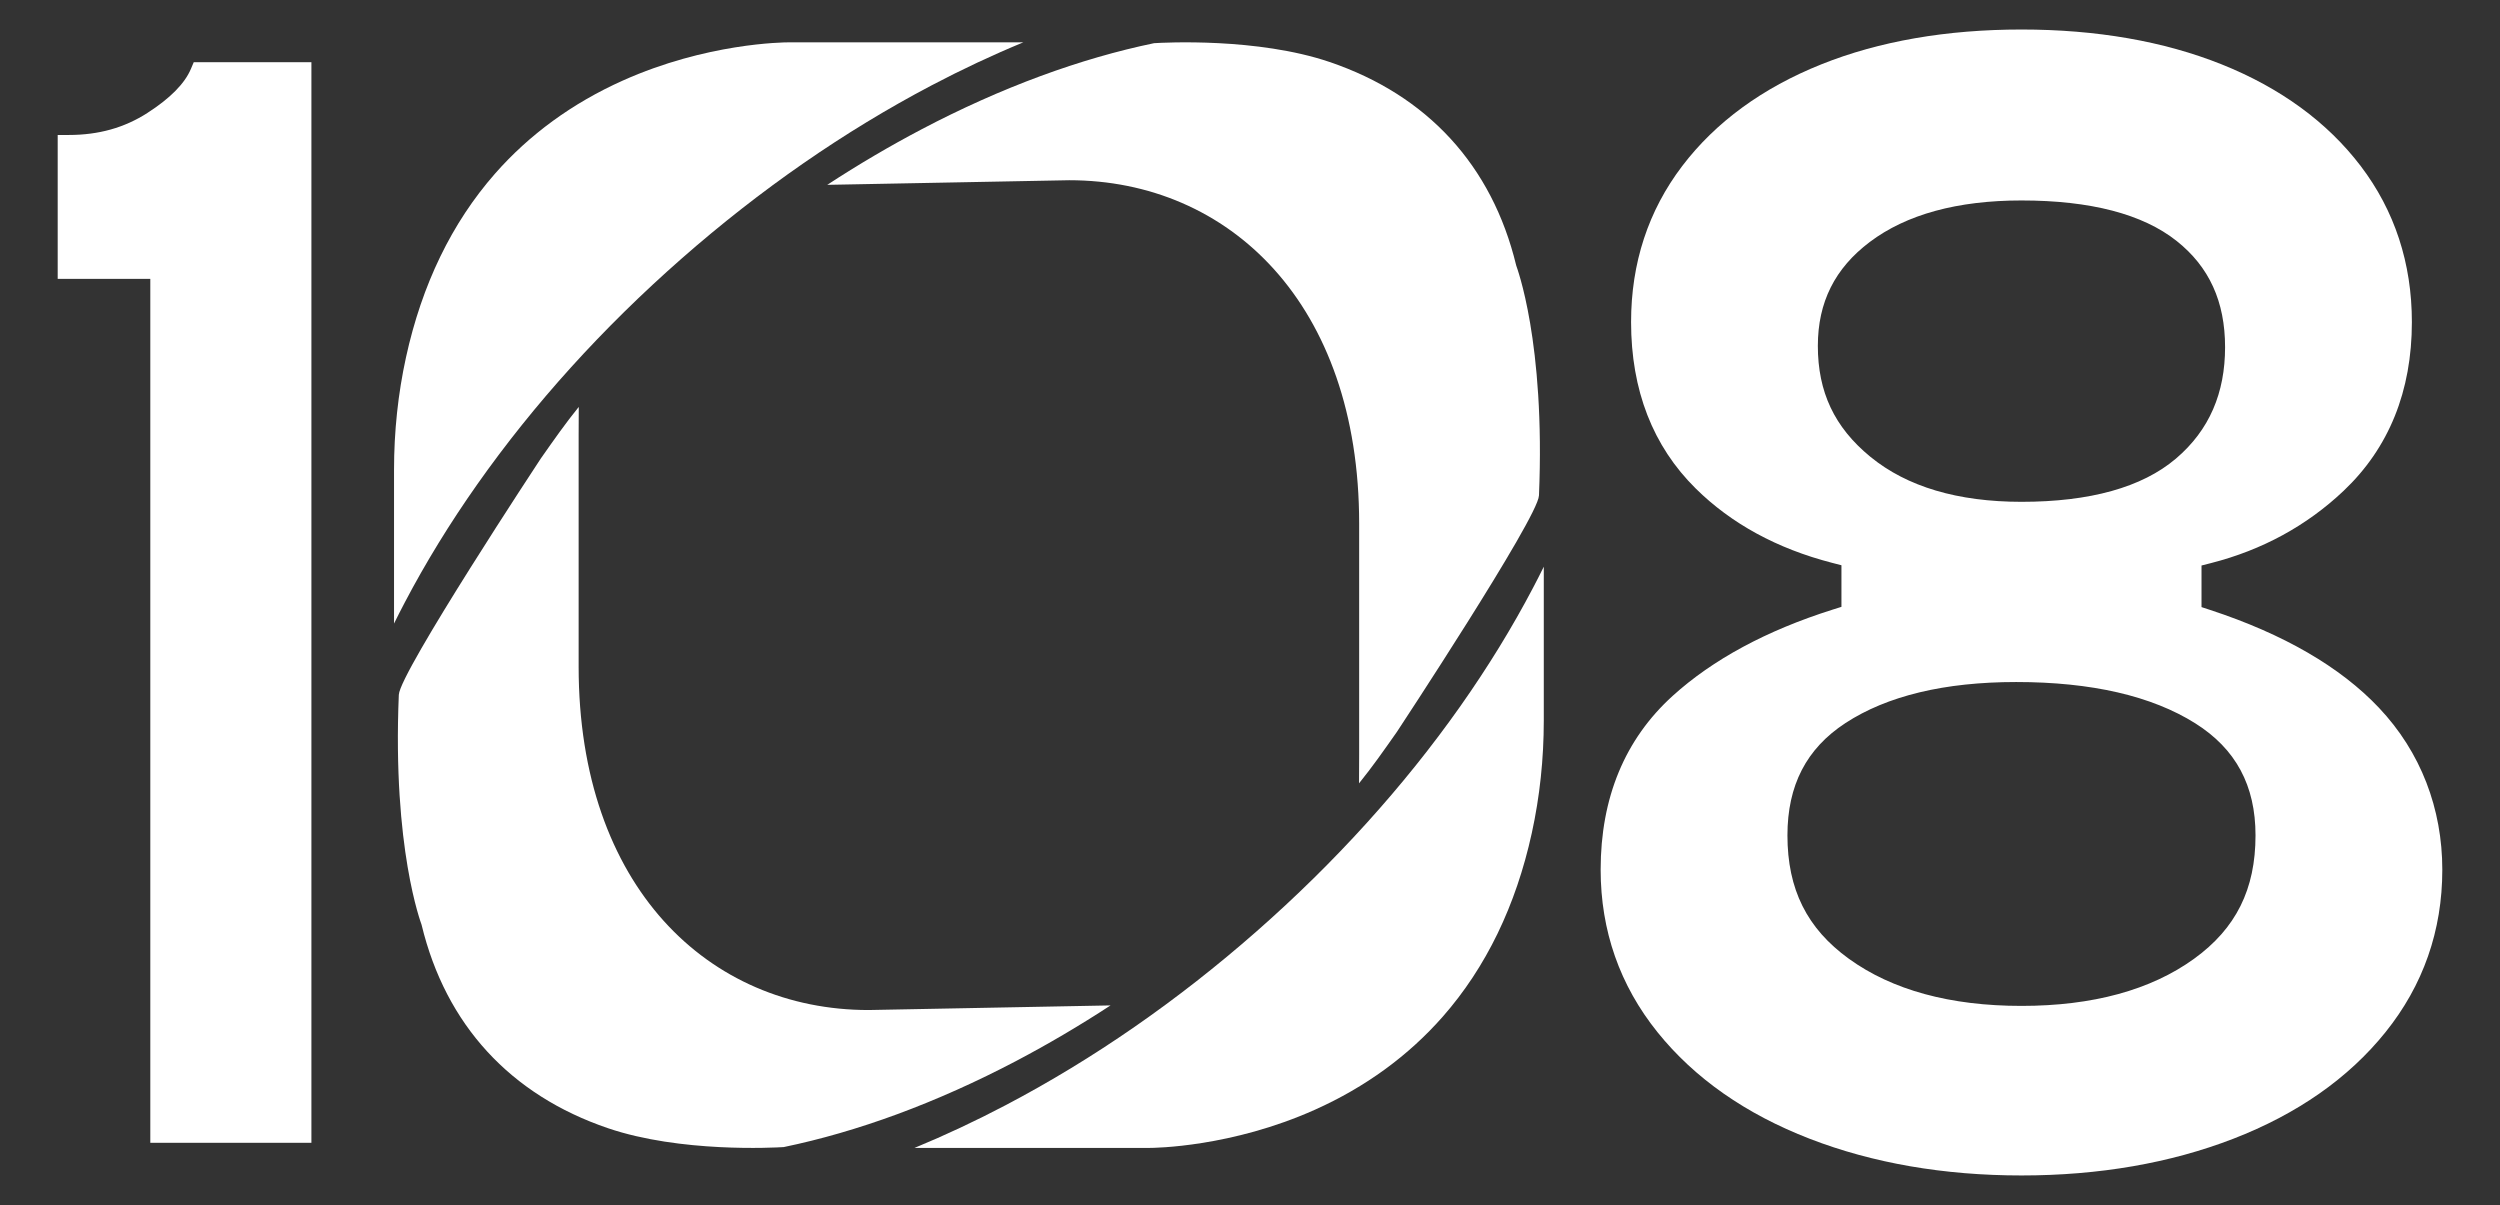
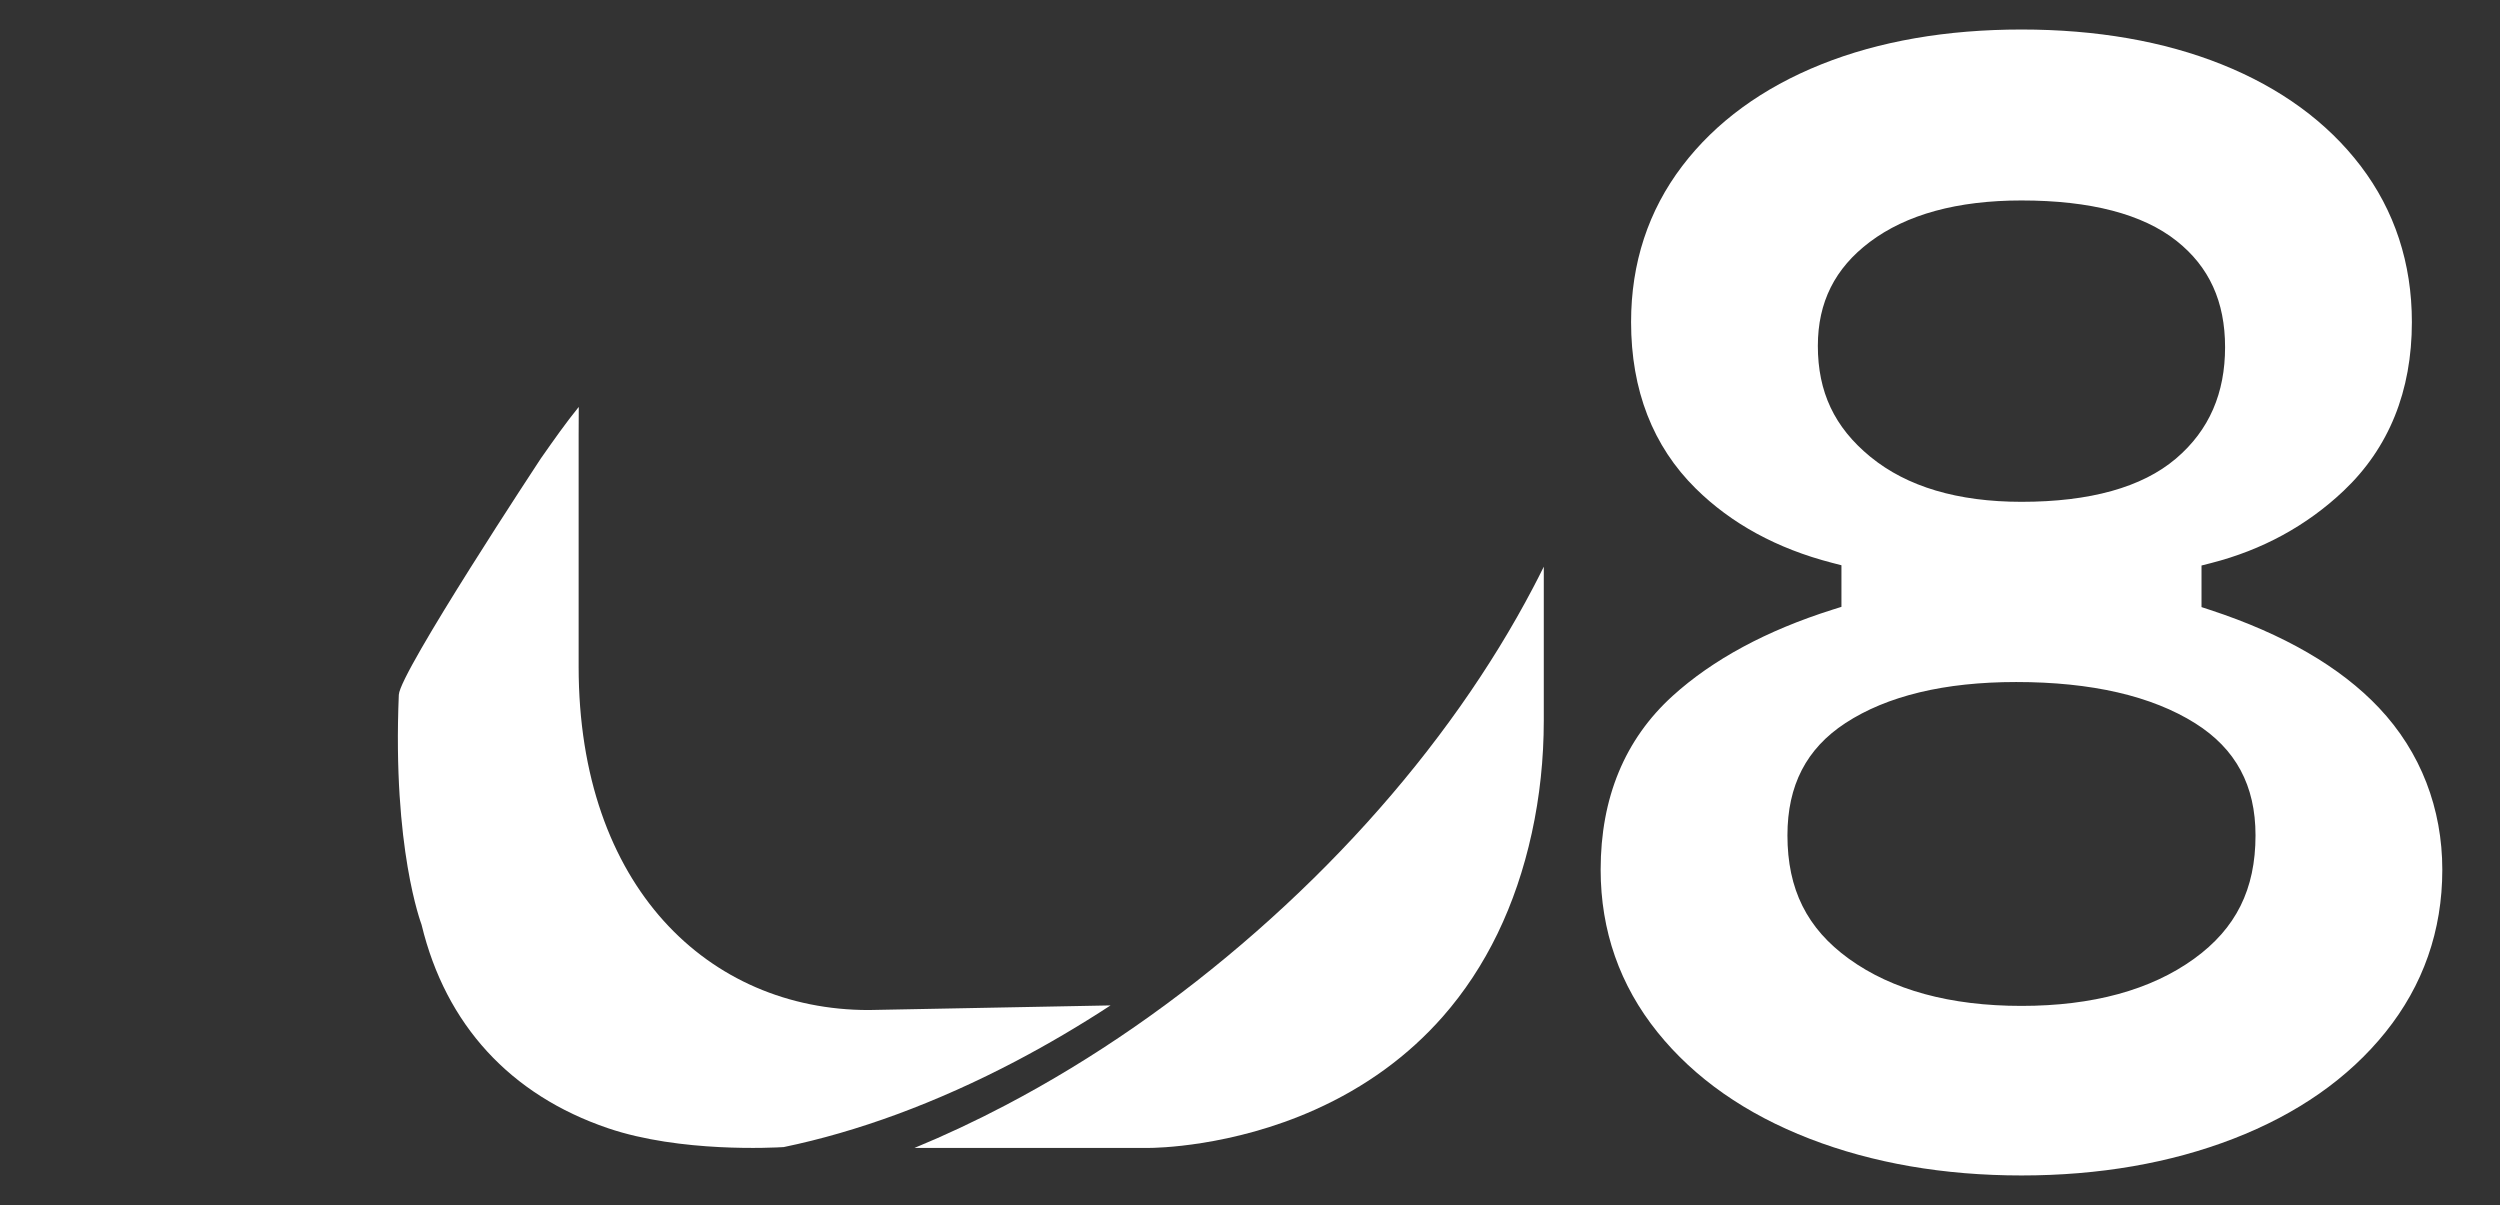
<svg xmlns="http://www.w3.org/2000/svg" id="Layer_1" viewBox="0 0 975 469.95" width="975" height="469.95">
  <rect x="0" y="0" width="975" height="469.95" fill="#333333" stroke="none" />
  <defs>
    <style>.cls-1{fill:#fff;}</style>
  </defs>
-   <path class="cls-1" d="M57.51,44.04c-9.01,5.79-19.04,8.6-30.68,8.6h-4.33v56.12h36.12v336.92h62.83V24.26h-45.89l-1.12,2.64c-2.4,5.69-8.09,11.45-16.93,17.13Z" />
  <path class="cls-1" d="M930.32,402.58c14.72-18.3,22.18-39.63,22.18-63.38s-8.33-45.87-24.77-63.23c-15.03-15.88-37.14-28.69-65.7-38.07l-3.44-1.13v-16.22l3.76-.96c19.88-5.08,37.25-14.54,51.62-28.13,17.69-16.73,26.66-38.89,26.66-65.86,0-22.97-6.72-43.45-19.97-60.87-13.03-17.11-31.29-30.45-54.27-39.65-22.52-9-48.77-13.57-78.02-13.57s-55.51,4.56-78.02,13.57c-22.99,9.2-41.25,22.54-54.27,39.65-13.25,17.41-19.96,37.88-19.96,60.86,0,26.56,8.48,48.41,25.22,64.94,13.84,13.68,31.69,23.42,53.07,28.95l3.75.97v16.22l-3.49,1.1c-25.74,8.14-46.7,19.45-62.33,33.62-18.64,16.91-28.09,39.72-28.09,67.8,0,23.76,7.46,45.08,22.18,63.38,14.4,17.91,34.37,31.89,59.38,41.56,24.54,9.49,52.32,14.3,82.57,14.3s58.02-4.81,82.57-14.3c25.01-9.67,44.98-23.65,59.37-41.55ZM708.96,134.88c0-17,6.63-30.25,20.27-40.52,14.27-10.74,34.17-16.18,59.14-16.18,26.94,0,47.3,5.31,60.5,15.78,12.72,10.09,18.91,23.65,18.91,41.44s-6.09,32.34-19.16,43.45l-.12.1c-13.16,11.12-33.39,16.76-60.13,16.76-24.84,0-44.64-5.89-58.84-17.5l-.19-.15c-13.91-11.45-20.38-25.17-20.38-43.19ZM855.66,373.94c-16.86,12.18-39.5,18.36-67.29,18.36s-50.42-6.18-67.28-18.36c-16.37-11.82-23.99-27.12-23.99-48.15,0-19.51,7.39-33.83,22.6-43.78h0c16.26-10.63,38.67-16.02,66.61-16.02,29.36,0,52.86,5.42,69.84,16.1,15.81,9.96,23.5,24.25,23.5,43.7,0,21.03-7.62,36.33-23.99,48.15Z" />
-   <path class="cls-1" d="M186.14,188.88c22.14-31.42,48.94-61.03,79.64-87.99,30.7-26.96,63.53-49.71,97.55-67.6,11.87-6.24,23.85-11.86,35.77-16.78h-91.29s-.05,0-.13,0c-2.22,0-32.2.29-64.83,14.93-19.63,8.8-36.39,21.02-49.82,36.31-16.8,19.13-28.48,43.21-34.69,71.59-3.1,14.16-4.67,28.92-4.67,43.86v59.99c1.34-2.72,2.72-5.44,4.15-8.15,8.11-15.47,17.64-31,28.32-46.16Z" />
  <path class="cls-1" d="M155.54,270.92c-2.52,60.08,8.74,89.23,8.87,89.71l.04.16c9.42,38.86,34.55,66.25,72.7,79.22,28.17,9.57,64.69,7.59,68.49,7.35,14.35-2.97,29.24-7.28,44.27-12.82,15.37-5.67,31-12.66,46.45-20.79,12.37-6.51,24.68-13.75,36.75-21.64l-94.34,1.8c-62.37,0-113.1-48.12-113.1-133.89v-90.26c0-6.78,0-6.24.05-11.07-5.23,6.48-9.29,12.27-14.8,20.12,0,0-55.01,83.4-55.37,92.11Z" />
  <path class="cls-1" d="M569.61,275.32c-22.14,31.42-48.94,61.03-79.64,87.99-30.7,26.96-63.53,49.71-97.55,67.6-11.87,6.24-23.85,11.86-35.77,16.78h91.29s.05,0,.13,0c2.22,0,32.2-.29,64.83-14.93,19.63-8.8,36.39-21.02,49.82-36.31,16.8-19.13,28.48-43.21,34.69-71.59,3.1-14.16,4.67-28.92,4.67-43.86v-59.99c-1.34,2.72-2.72,5.44-4.15,8.15-8.11,15.47-17.64,31-28.32,46.16Z" />
-   <path class="cls-1" d="M600.2,193.28c2.52-60.08-8.74-89.23-8.87-89.71l-.04-.16c-9.42-38.86-34.55-66.25-72.7-79.22-28.17-9.57-64.69-7.59-68.49-7.35-14.35,2.97-29.24,7.28-44.27,12.82-15.37,5.67-31,12.66-46.45,20.79-12.37,6.51-24.68,13.75-36.75,21.64l94.34-1.8c62.37,0,113.1,48.12,113.1,133.89v90.26c0,6.78,0,6.24-.05,11.07,5.23-6.48,9.29-12.27,14.8-20.12,0,0,55.01-83.4,55.37-92.11Z" />
</svg>